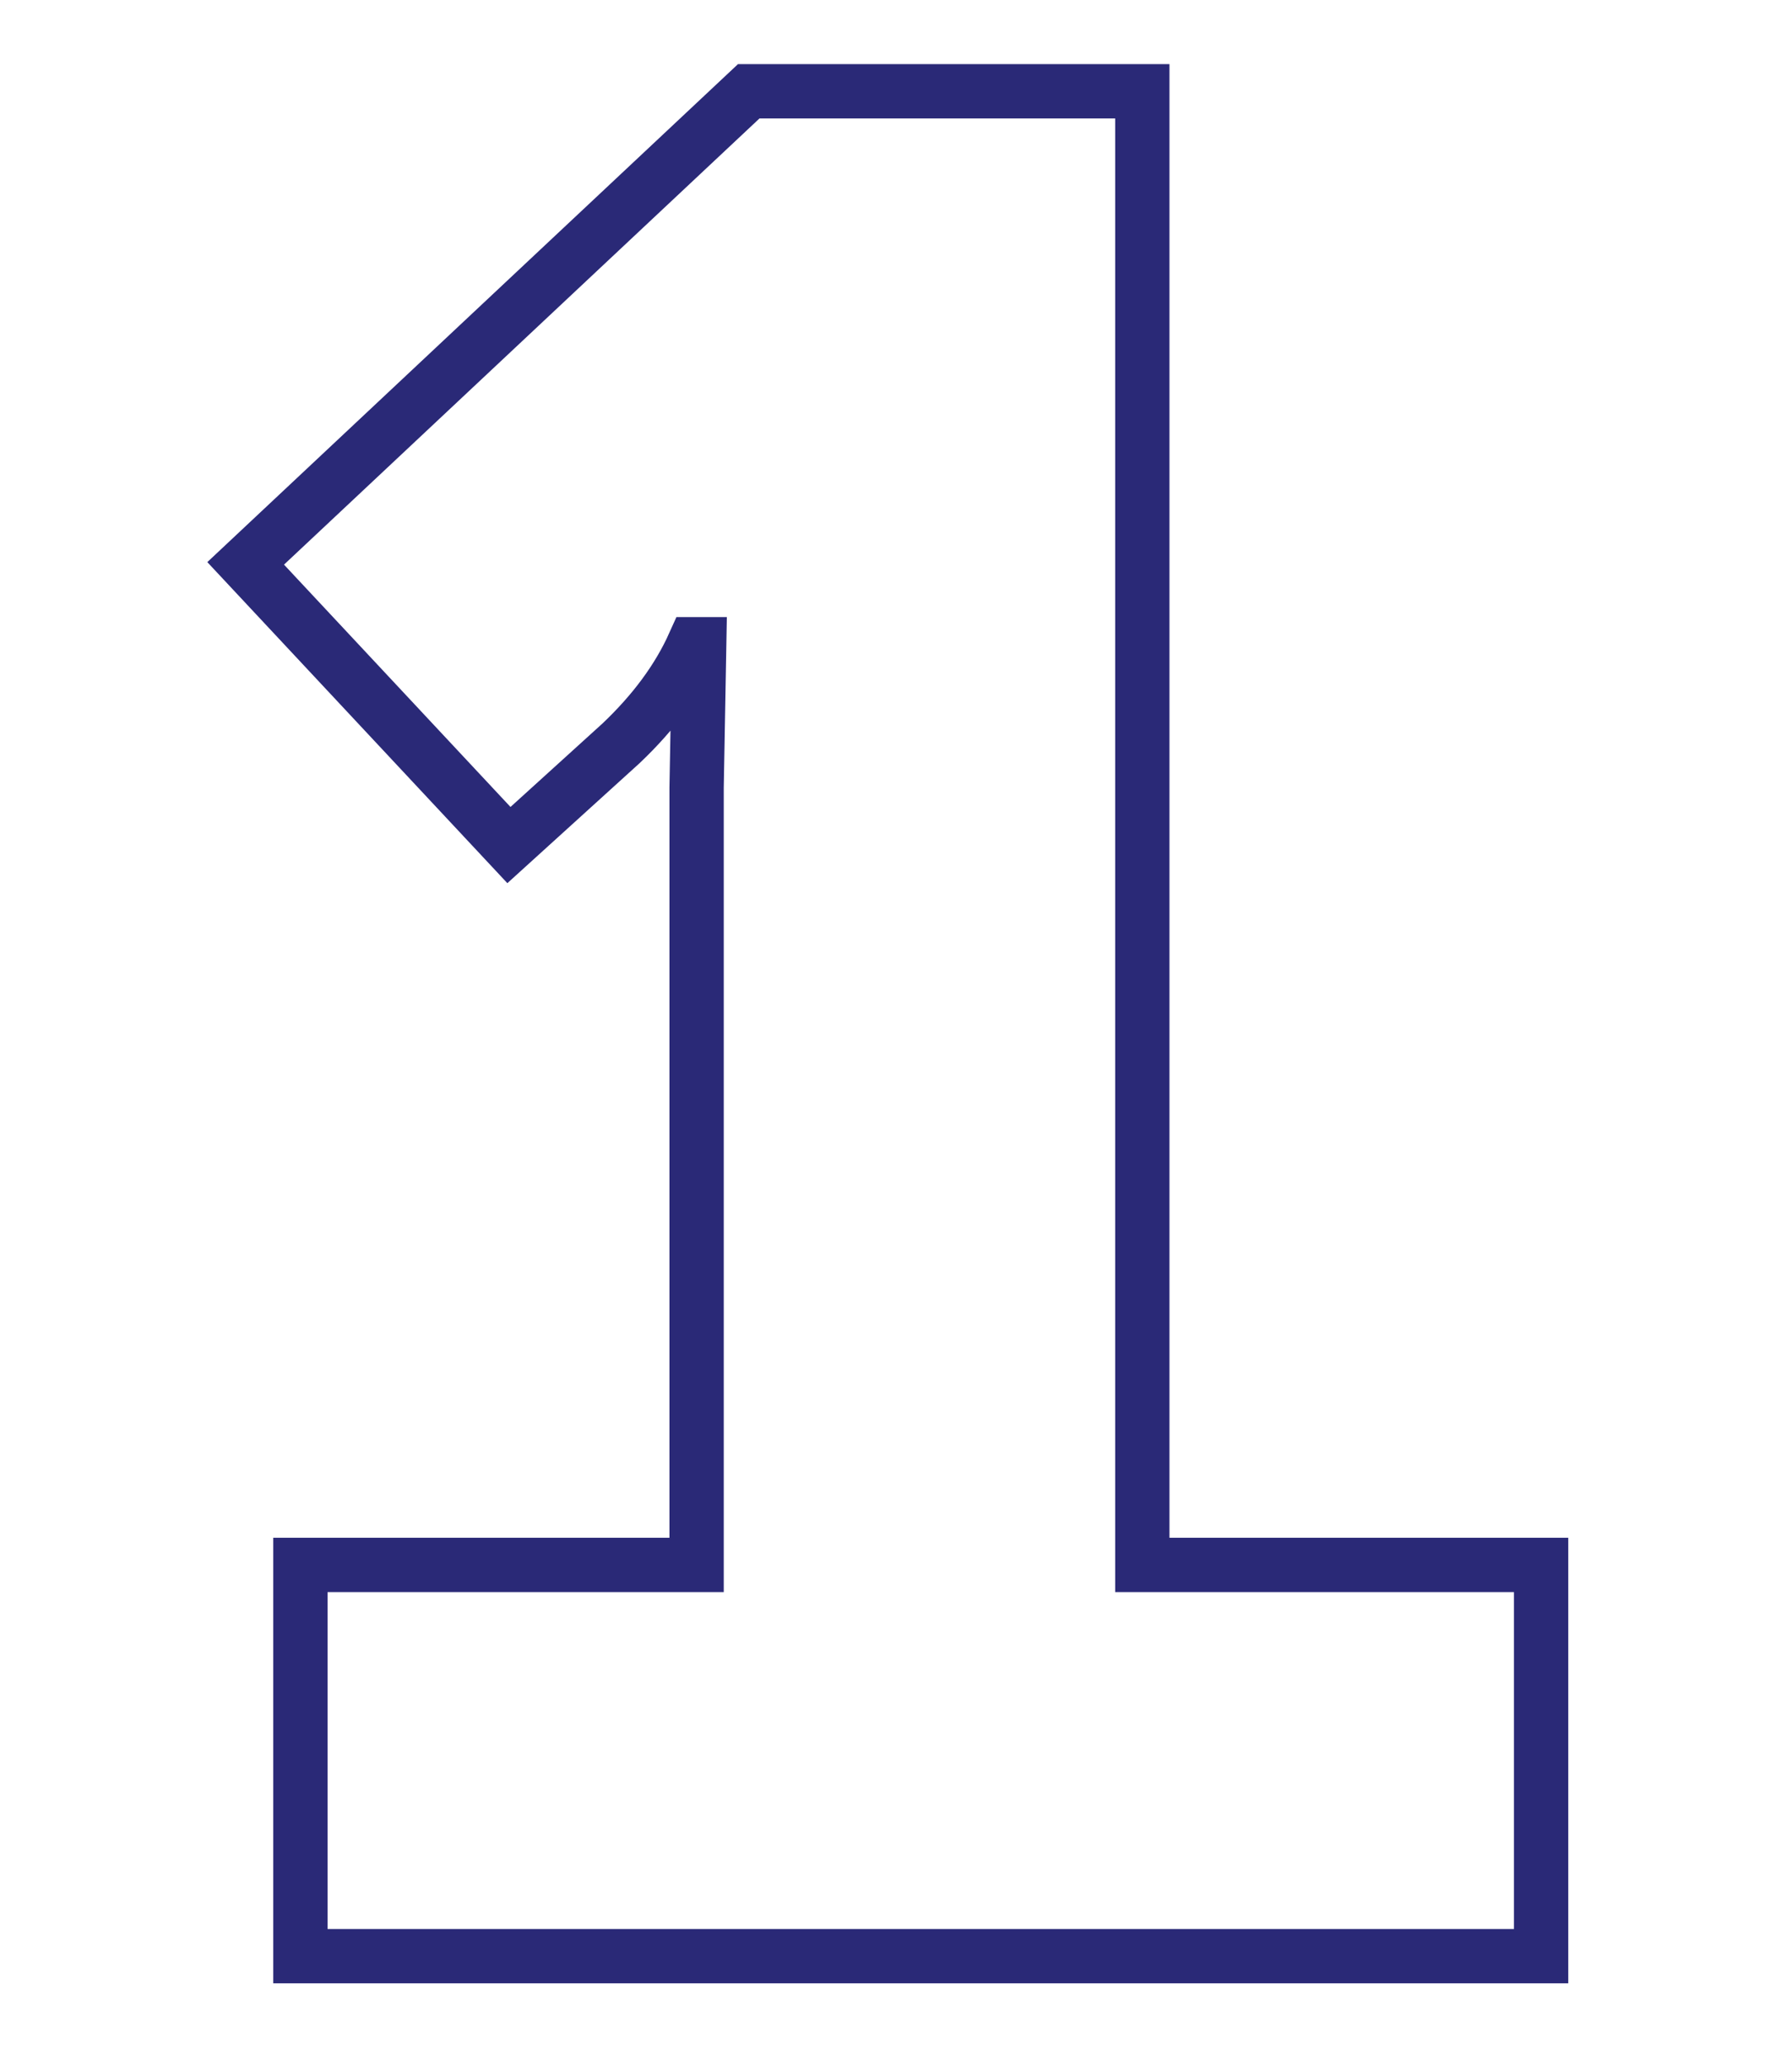
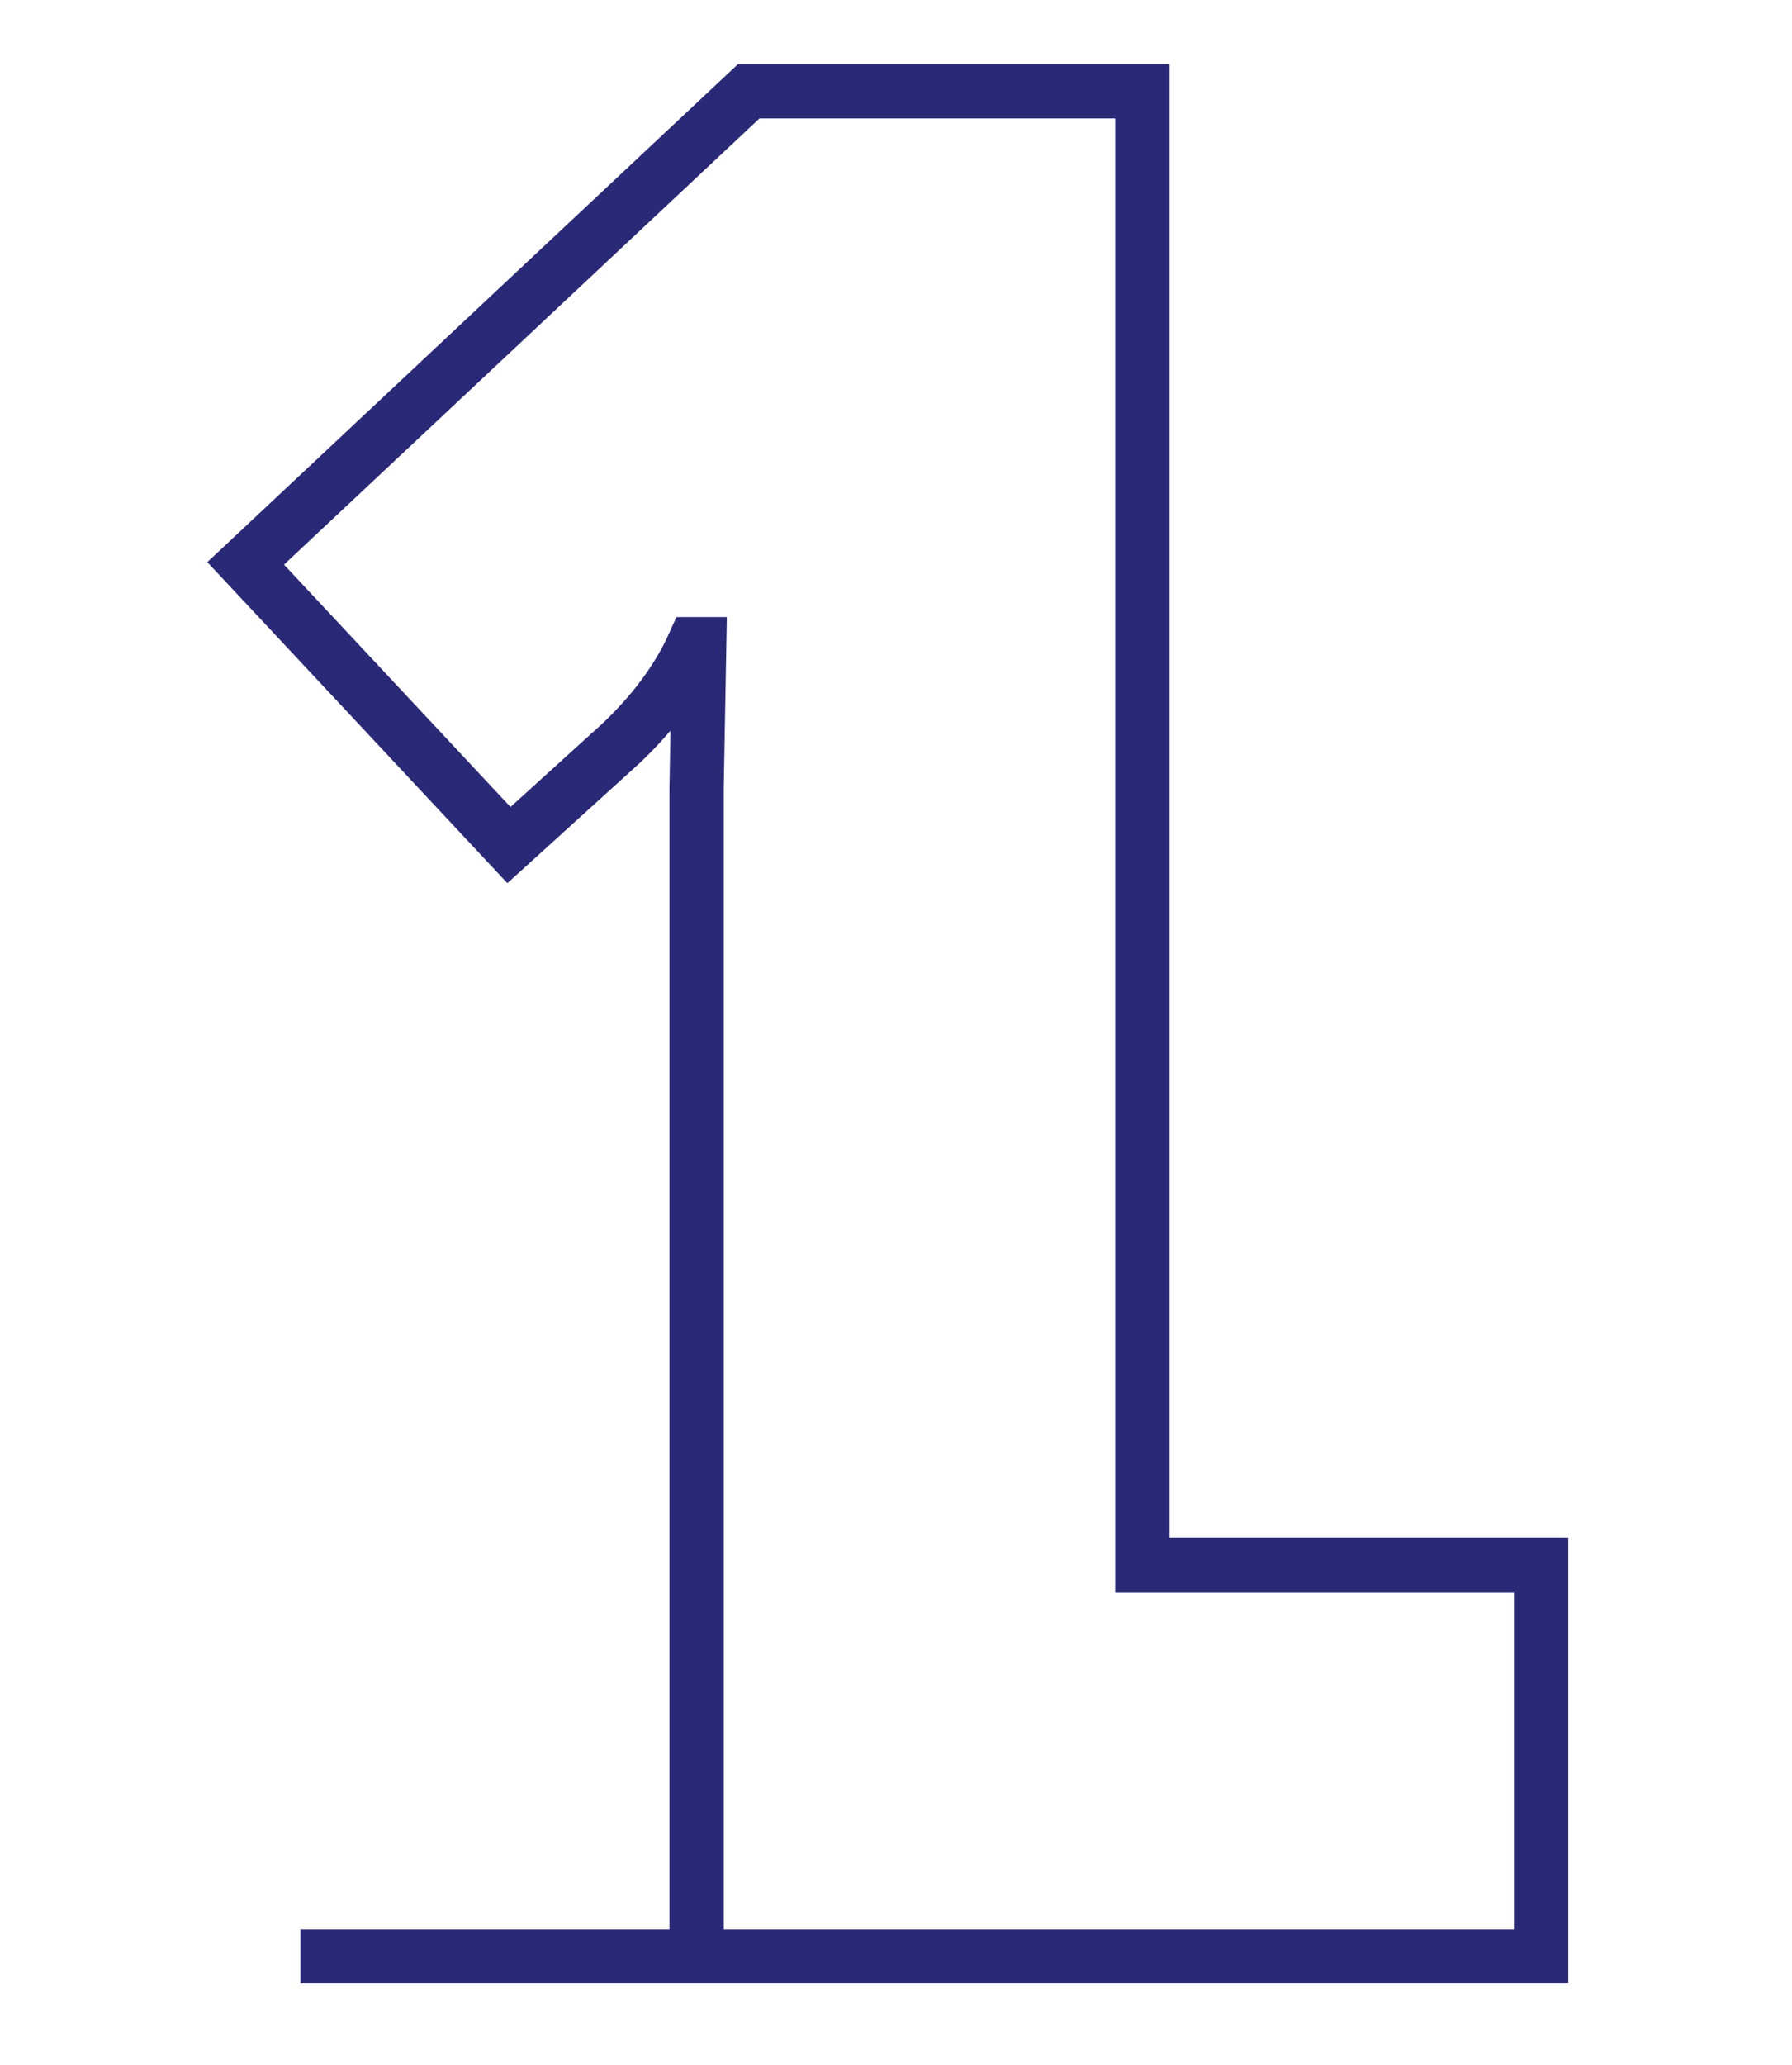
<svg xmlns="http://www.w3.org/2000/svg" width="33" height="38" viewBox="0 0 33 38" fill="none">
-   <path d="M5.532 36V28.8H12.828V14.496L12.876 11.856H12.78C12.492 12.496 12.044 13.104 11.436 13.68L9.372 15.552L4.524 10.368L13.788 1.68H21.036V28.8H28.38V36H5.532Z" stroke="#2A2977" />
+   <path d="M5.532 36H12.828V14.496L12.876 11.856H12.78C12.492 12.496 12.044 13.104 11.436 13.68L9.372 15.552L4.524 10.368L13.788 1.68H21.036V28.8H28.38V36H5.532Z" stroke="#2A2977" />
</svg>